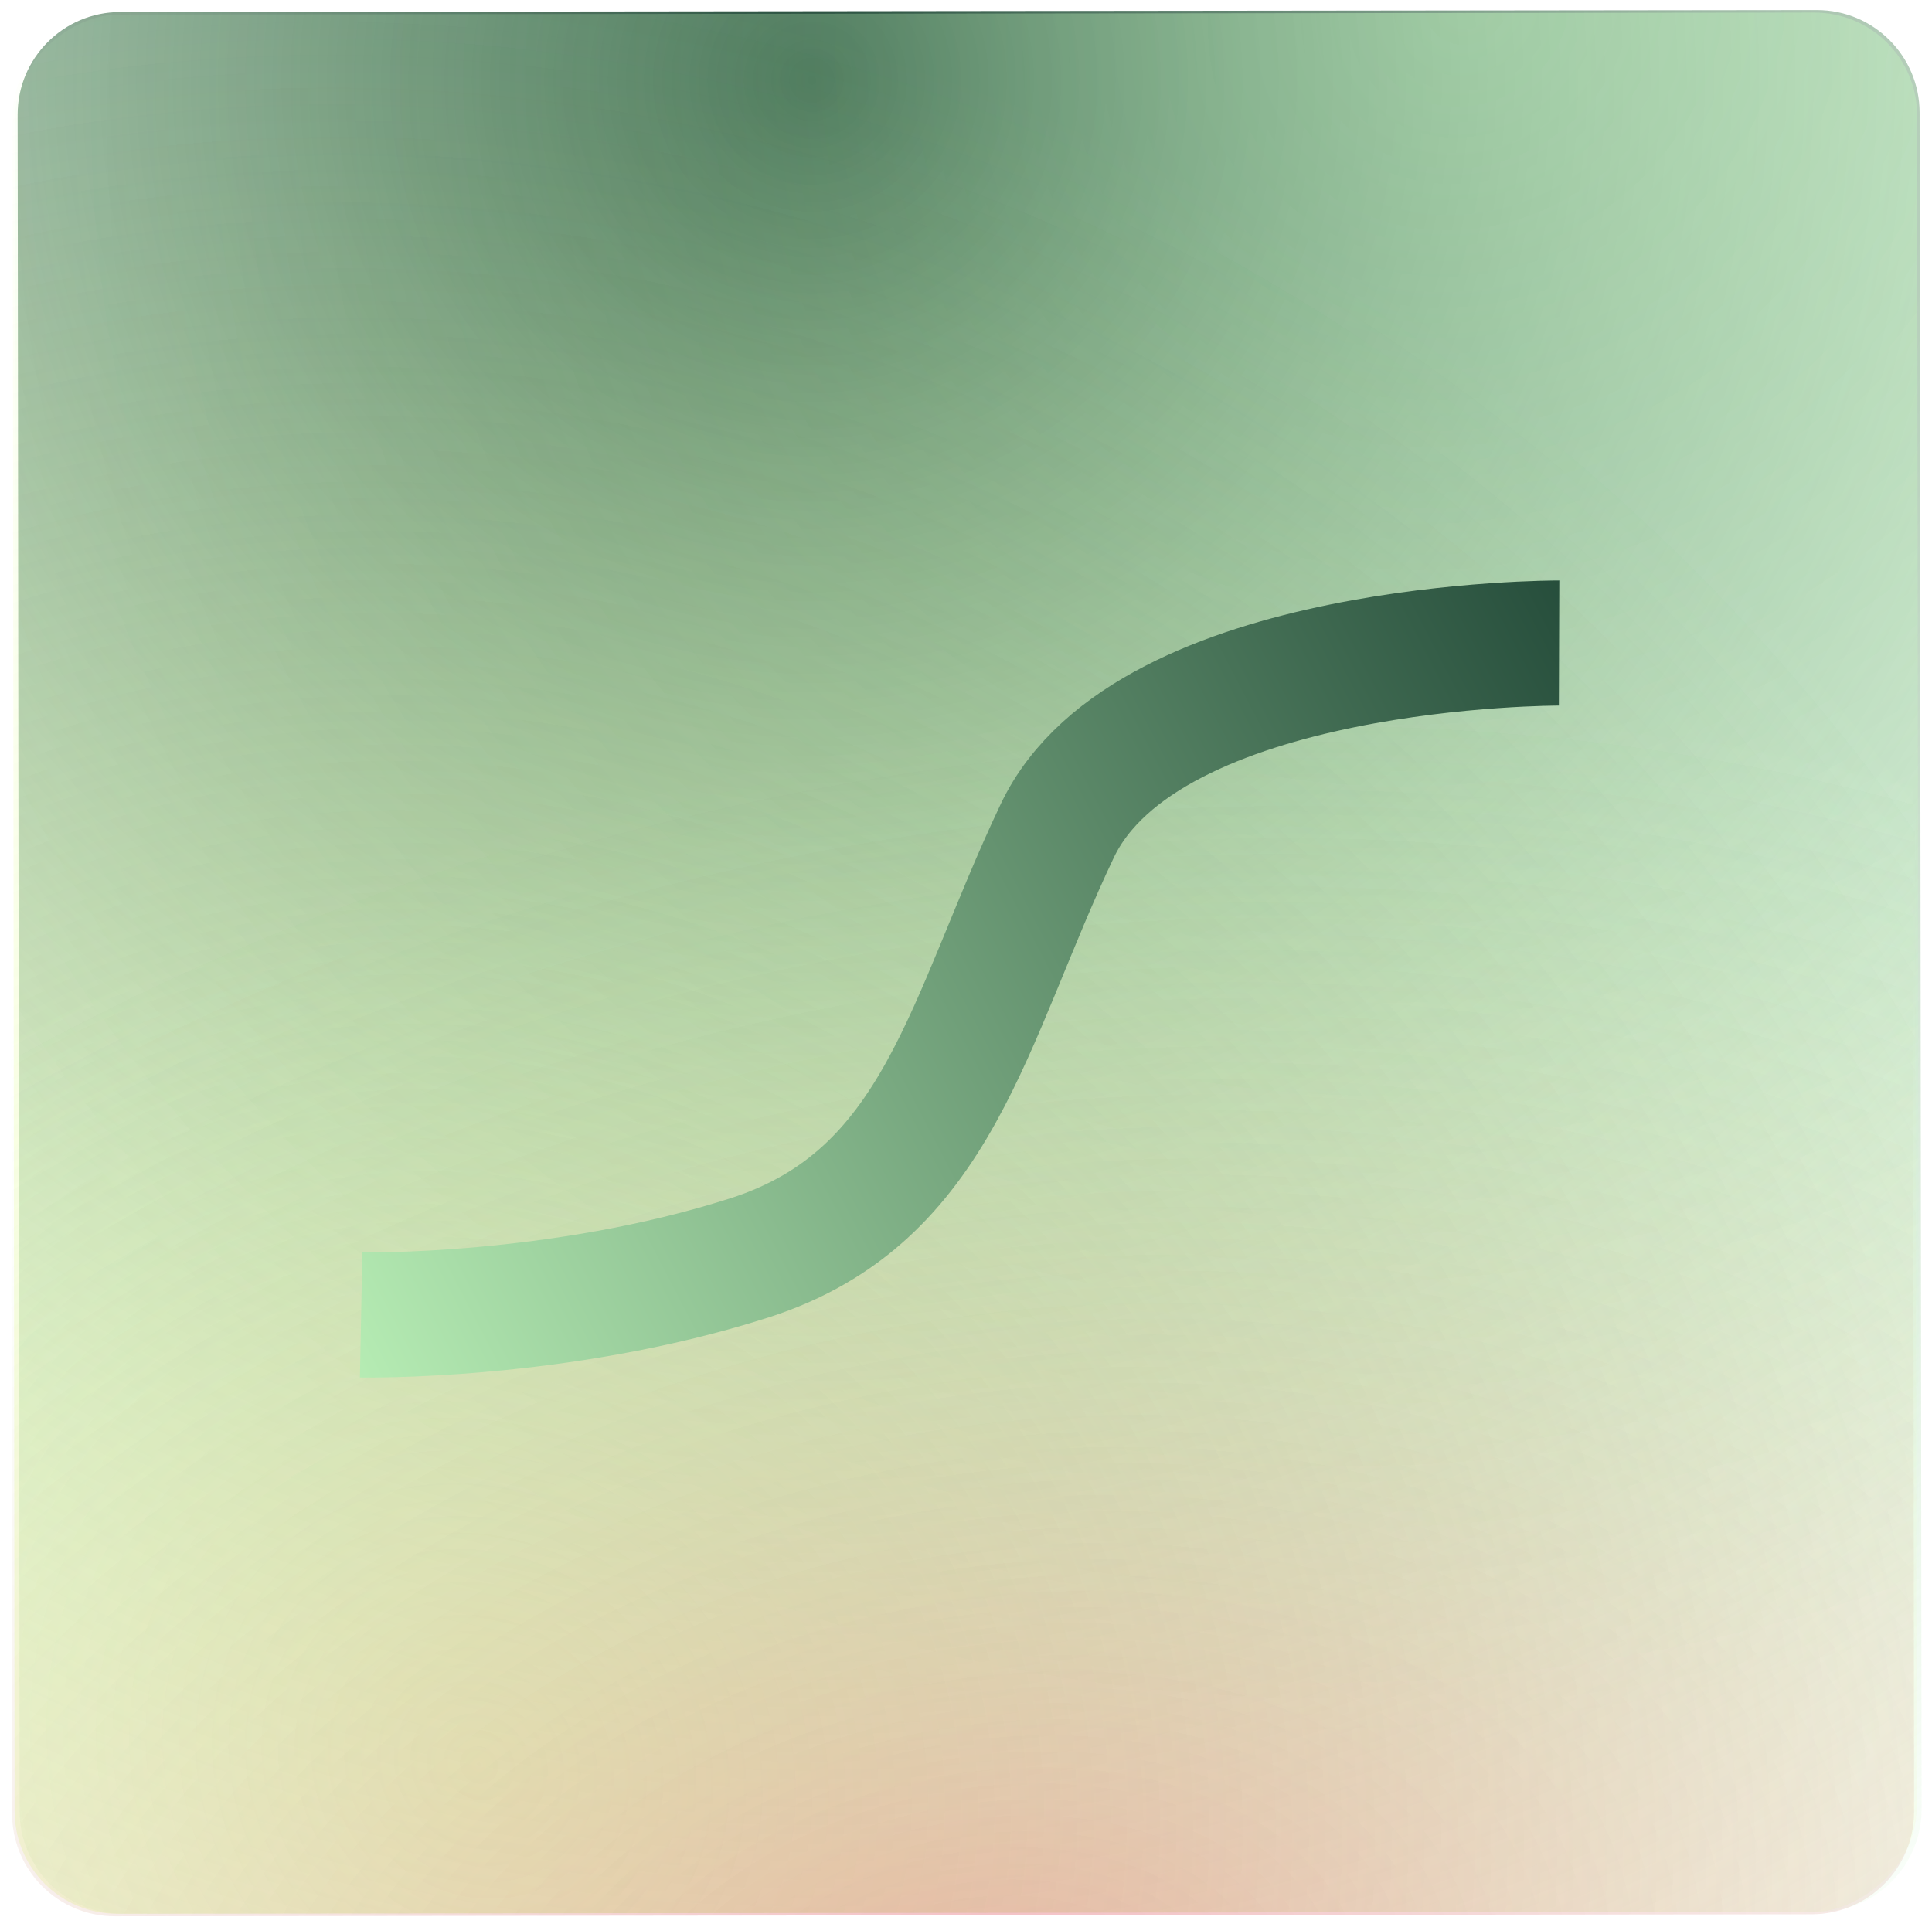
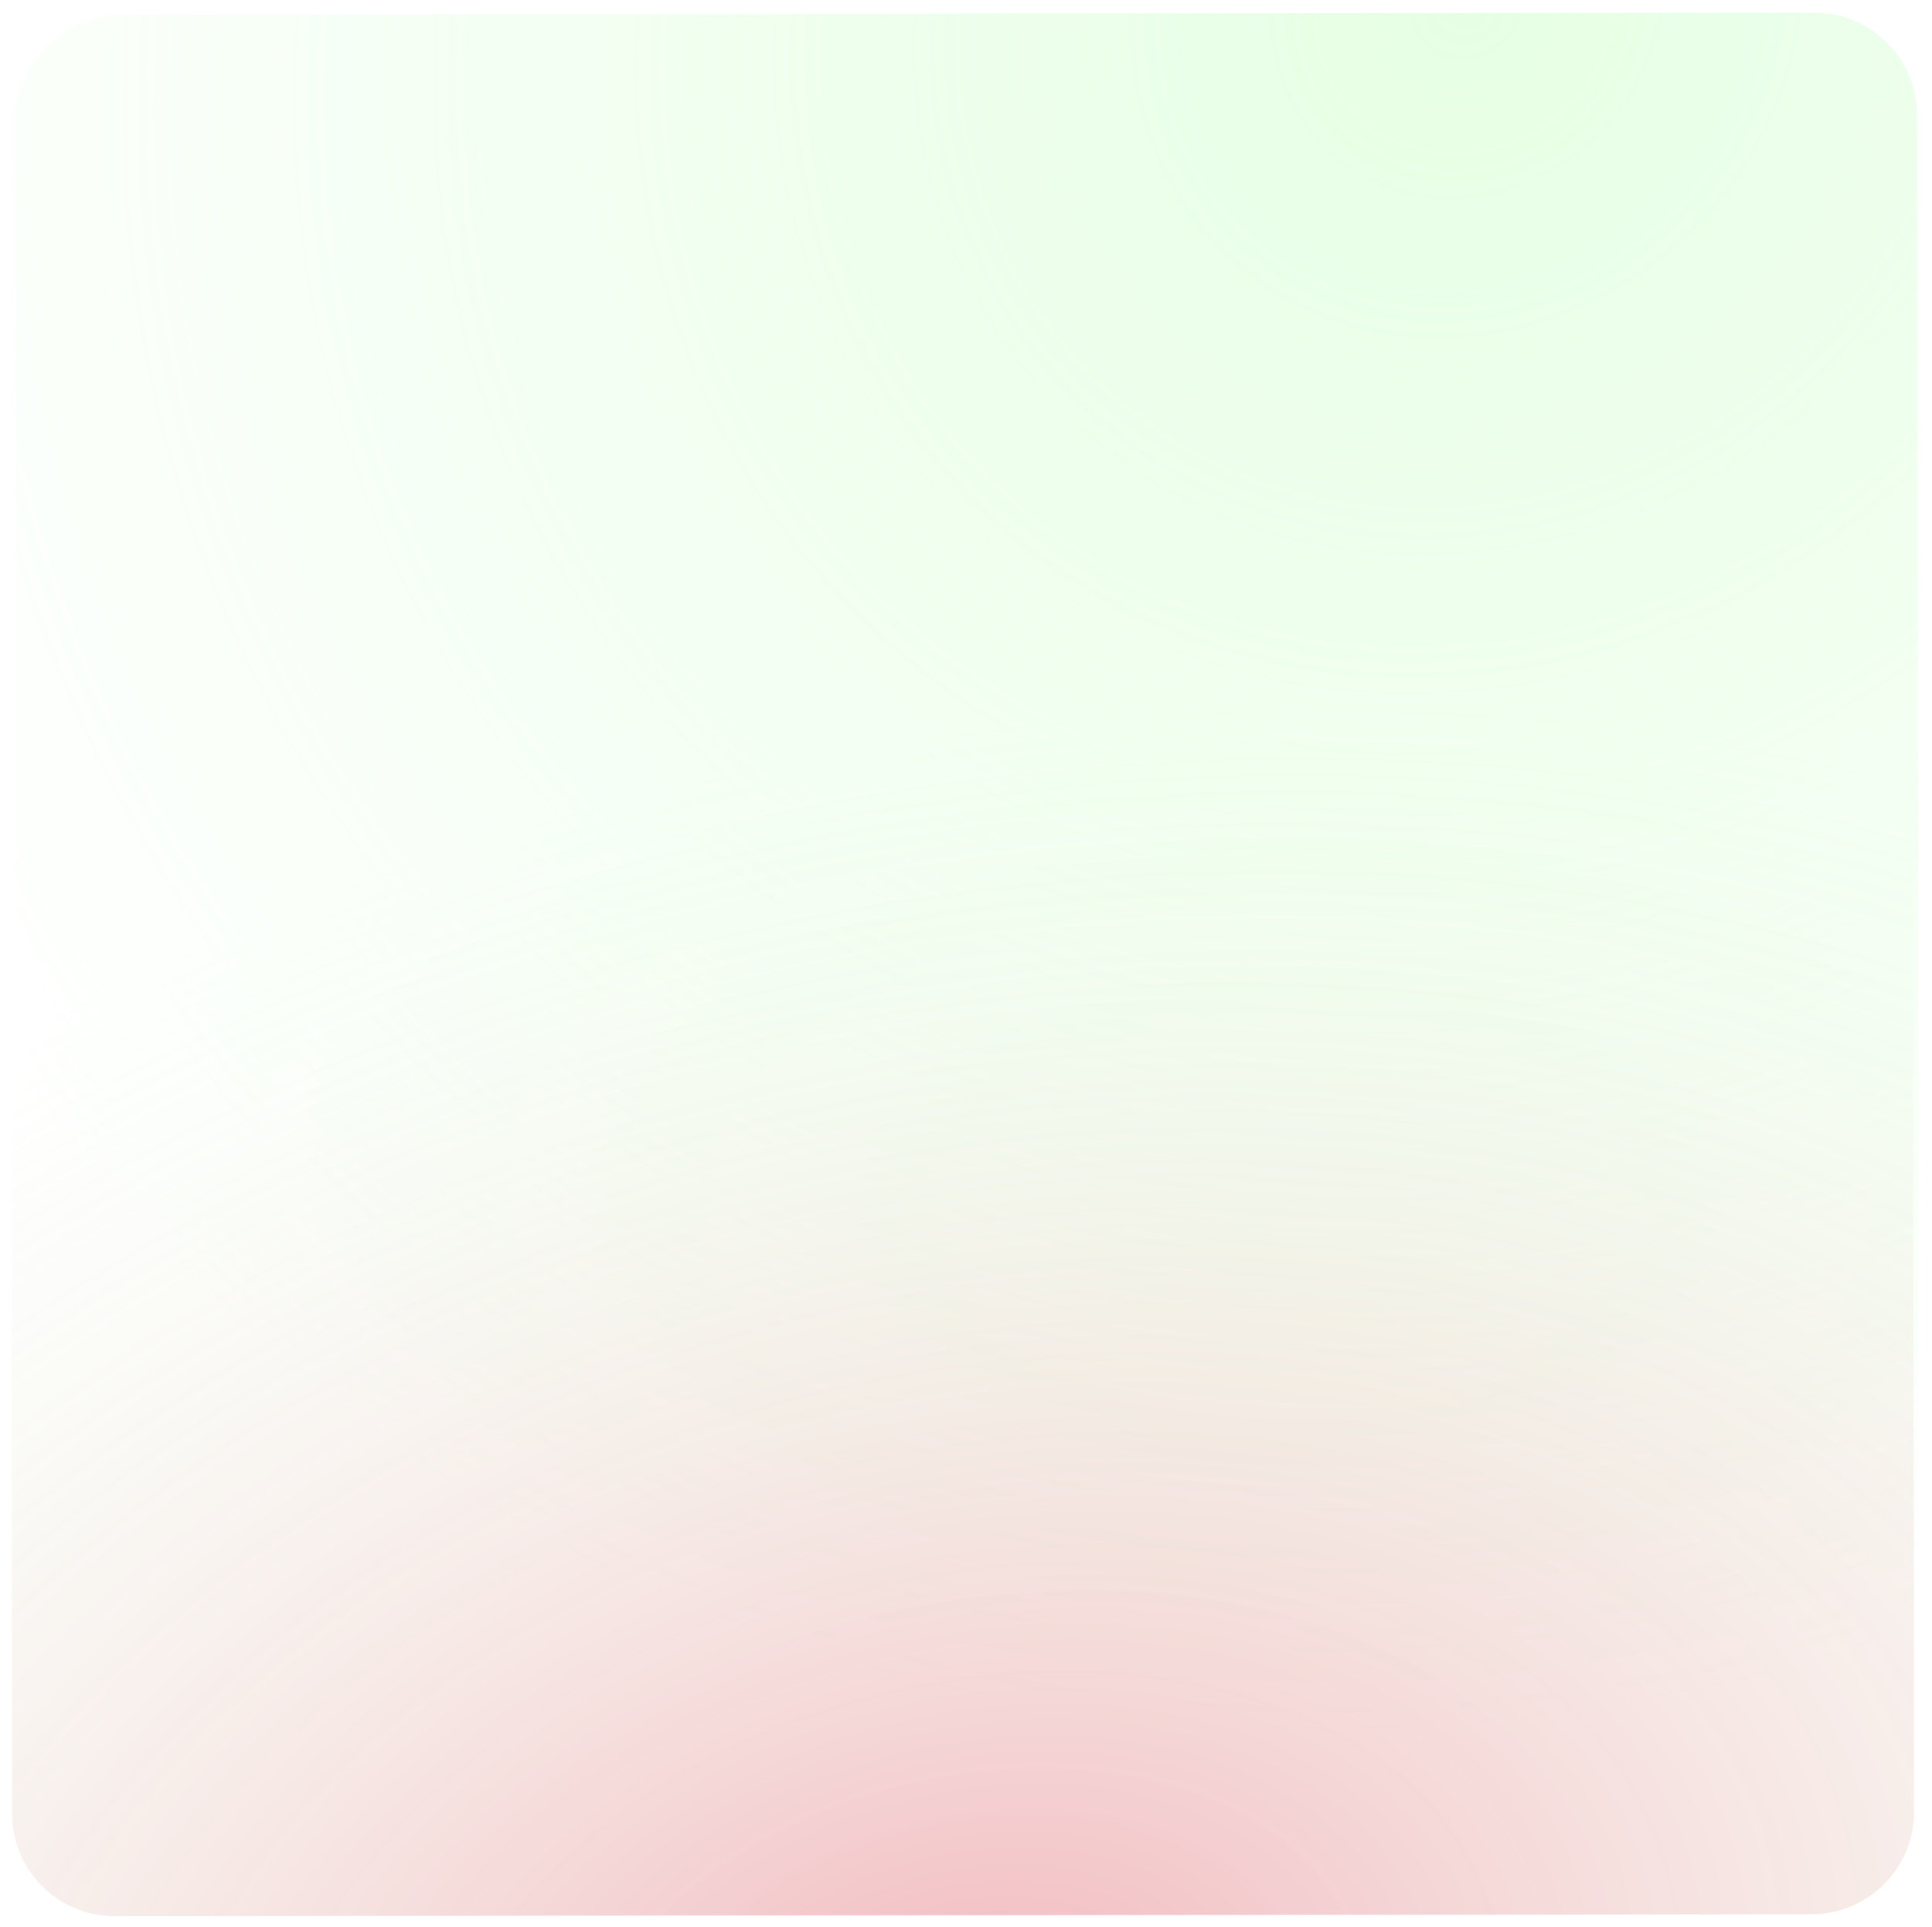
<svg xmlns="http://www.w3.org/2000/svg" width="772" height="770" viewBox="0 0 772 770" fill="none">
-   <rect x="4" y="1.999" width="760" height="760" rx="41" fill="white" />
  <g filter="url(#filter0_d_483_243)">
-     <path d="M726 0.049C748.644 0.023 767.021 18.358 767.048 41.002L767.836 719.001C767.862 741.645 749.527 760.023 726.884 760.049L48.884 760.835C26.241 760.861 7.863 742.526 7.837 719.882L7.048 41.883C7.022 19.239 25.357 0.862 48 0.835L726 0.049Z" fill="url(#paint0_radial_483_243)" />
    <rect x="766" y="1.001" width="760" height="760" rx="41" transform="rotate(89.933 766 1.001)" fill="url(#paint1_radial_483_243)" />
-     <rect x="765.001" y="0.002" width="760" height="760" rx="41" transform="rotate(89.933 765.001 0.002)" fill="url(#paint2_radial_483_243)" />
    <path d="M723.001 1.05C745.645 1.024 764.022 19.359 764.049 42.002L764.836 720.002C764.862 742.646 746.527 761.023 723.883 761.05L45.884 761.837C23.24 761.863 4.863 743.528 4.836 720.884L4.049 42.885C4.023 20.241 22.358 1.864 45.001 1.837L723.001 1.05Z" fill="url(#paint3_radial_483_243)" />
  </g>
  <g filter="url(#filter1_d_483_243)">
    <g filter="url(#filter2_d_483_243)">
-       <path d="M622.989 249C622.989 249 458.416 248.41 422.487 324.014C386.557 399.617 375.509 470.351 299.484 494.713C223.46 519.075 144.305 517.519 144.305 517.519" stroke="url(#paint4_linear_483_243)" stroke-width="50" />
-     </g>
+       </g>
  </g>
  <defs>
    <filter id="filter0_d_483_243" x="0.049" y="0.05" width="771.787" height="769.787" filterUnits="userSpaceOnUse" color-interpolation-filters="sRGB">
      <feFlood flood-opacity="0" result="BackgroundImageFix" />
      <feColorMatrix in="SourceAlpha" type="matrix" values="0 0 0 0 0 0 0 0 0 0 0 0 0 0 0 0 0 0 127 0" result="hardAlpha" />
      <feOffset dy="4" />
      <feGaussianBlur stdDeviation="2" />
      <feComposite in2="hardAlpha" operator="out" />
      <feColorMatrix type="matrix" values="0 0 0 0 0 0 0 0 0 0 0 0 0 0 0 0 0 0 0.25 0" />
      <feBlend mode="normal" in2="BackgroundImageFix" result="effect1_dropShadow_483_243" />
      <feBlend mode="normal" in="SourceGraphic" in2="effect1_dropShadow_483_243" result="shape" />
    </filter>
    <filter id="filter1_d_483_243" x="139.783" y="224" width="487.324" height="326.539" filterUnits="userSpaceOnUse" color-interpolation-filters="sRGB">
      <feFlood flood-opacity="0" result="BackgroundImageFix" />
      <feColorMatrix in="SourceAlpha" type="matrix" values="0 0 0 0 0 0 0 0 0 0 0 0 0 0 0 0 0 0 127 0" result="hardAlpha" />
      <feOffset dy="4" />
      <feGaussianBlur stdDeviation="2" />
      <feComposite in2="hardAlpha" operator="out" />
      <feColorMatrix type="matrix" values="0 0 0 0 0 0 0 0 0 0 0 0 0 0 0 0 0 0 0.25 0" />
      <feBlend mode="normal" in2="BackgroundImageFix" result="effect1_dropShadow_483_243" />
      <feBlend mode="normal" in="SourceGraphic" in2="effect1_dropShadow_483_243" result="shape" />
    </filter>
    <filter id="filter2_d_483_243" x="139.783" y="224" width="487.324" height="326.539" filterUnits="userSpaceOnUse" color-interpolation-filters="sRGB">
      <feFlood flood-opacity="0" result="BackgroundImageFix" />
      <feColorMatrix in="SourceAlpha" type="matrix" values="0 0 0 0 0 0 0 0 0 0 0 0 0 0 0 0 0 0 127 0" result="hardAlpha" />
      <feOffset dy="4" />
      <feGaussianBlur stdDeviation="2" />
      <feComposite in2="hardAlpha" operator="out" />
      <feColorMatrix type="matrix" values="0 0 0 0 0 0 0 0 0 0 0 0 0 0 0 0 0 0 0.25 0" />
      <feBlend mode="normal" in2="BackgroundImageFix" result="effect1_dropShadow_483_243" />
      <feBlend mode="normal" in="SourceGraphic" in2="effect1_dropShadow_483_243" result="shape" />
    </filter>
    <radialGradient id="paint0_radial_483_243" cx="0" cy="0" r="1" gradientUnits="userSpaceOnUse" gradientTransform="translate(318.664 18.157) rotate(134.441) scale(1636.14 1638.85)">
      <stop stop-color="#234A3A" />
      <stop offset="0.581" stop-color="#C6FFC1" stop-opacity="0" />
      <stop offset="1" stop-color="#C6FFC1" stop-opacity="0" />
    </radialGradient>
    <radialGradient id="paint1_radial_483_243" cx="0" cy="0" r="1" gradientUnits="userSpaceOnUse" gradientTransform="translate(774.382 191.497) rotate(47.442) scale(1194.76 1133.83)">
      <stop stop-color="#C6FFC1" stop-opacity="0.44" />
      <stop offset="0.581" stop-color="#C6FFC1" stop-opacity="0" />
      <stop offset="1" stop-color="#C6FFC1" stop-opacity="0" />
    </radialGradient>
    <radialGradient id="paint2_radial_483_243" cx="0" cy="0" r="1" gradientUnits="userSpaceOnUse" gradientTransform="translate(1466.88 565.042) rotate(-141.33) scale(1177.41 1301.73)">
      <stop stop-color="#E6FC94" stop-opacity="0.43" />
      <stop offset="0.581" stop-color="#E6FC94" stop-opacity="0" />
      <stop offset="1" stop-color="#E6FC94" stop-opacity="0" />
    </radialGradient>
    <radialGradient id="paint3_radial_483_243" cx="0" cy="0" r="1" gradientUnits="userSpaceOnUse" gradientTransform="translate(395.894 813.768) rotate(-102.395) scale(899.298 1302.57)">
      <stop stop-color="#DA2037" stop-opacity="0.33" />
      <stop offset="0.581" stop-color="#C6FFC1" stop-opacity="0" />
      <stop offset="1" stop-color="#C6FFC1" stop-opacity="0" />
    </radialGradient>
    <linearGradient id="paint4_linear_483_243" x1="648.668" y1="140.499" x2="27.828" y2="462.317" gradientUnits="userSpaceOnUse">
      <stop stop-color="#173D2F" />
      <stop offset="1" stop-color="#C6FEC1" />
    </linearGradient>
  </defs>
</svg>